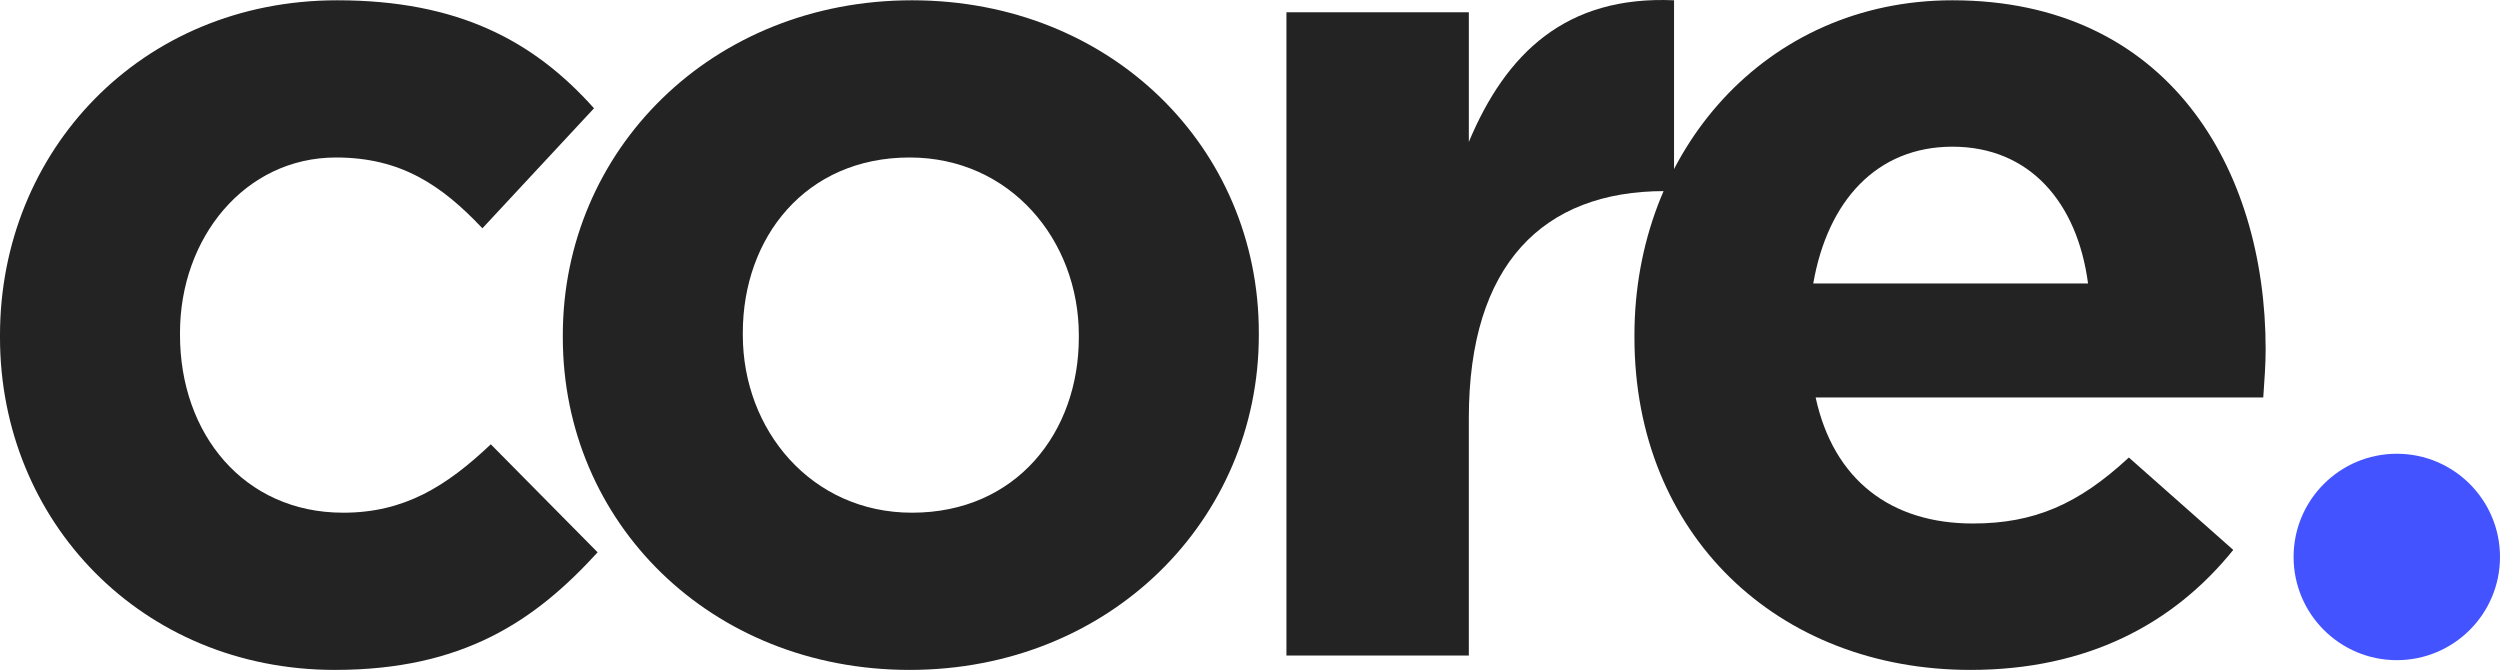
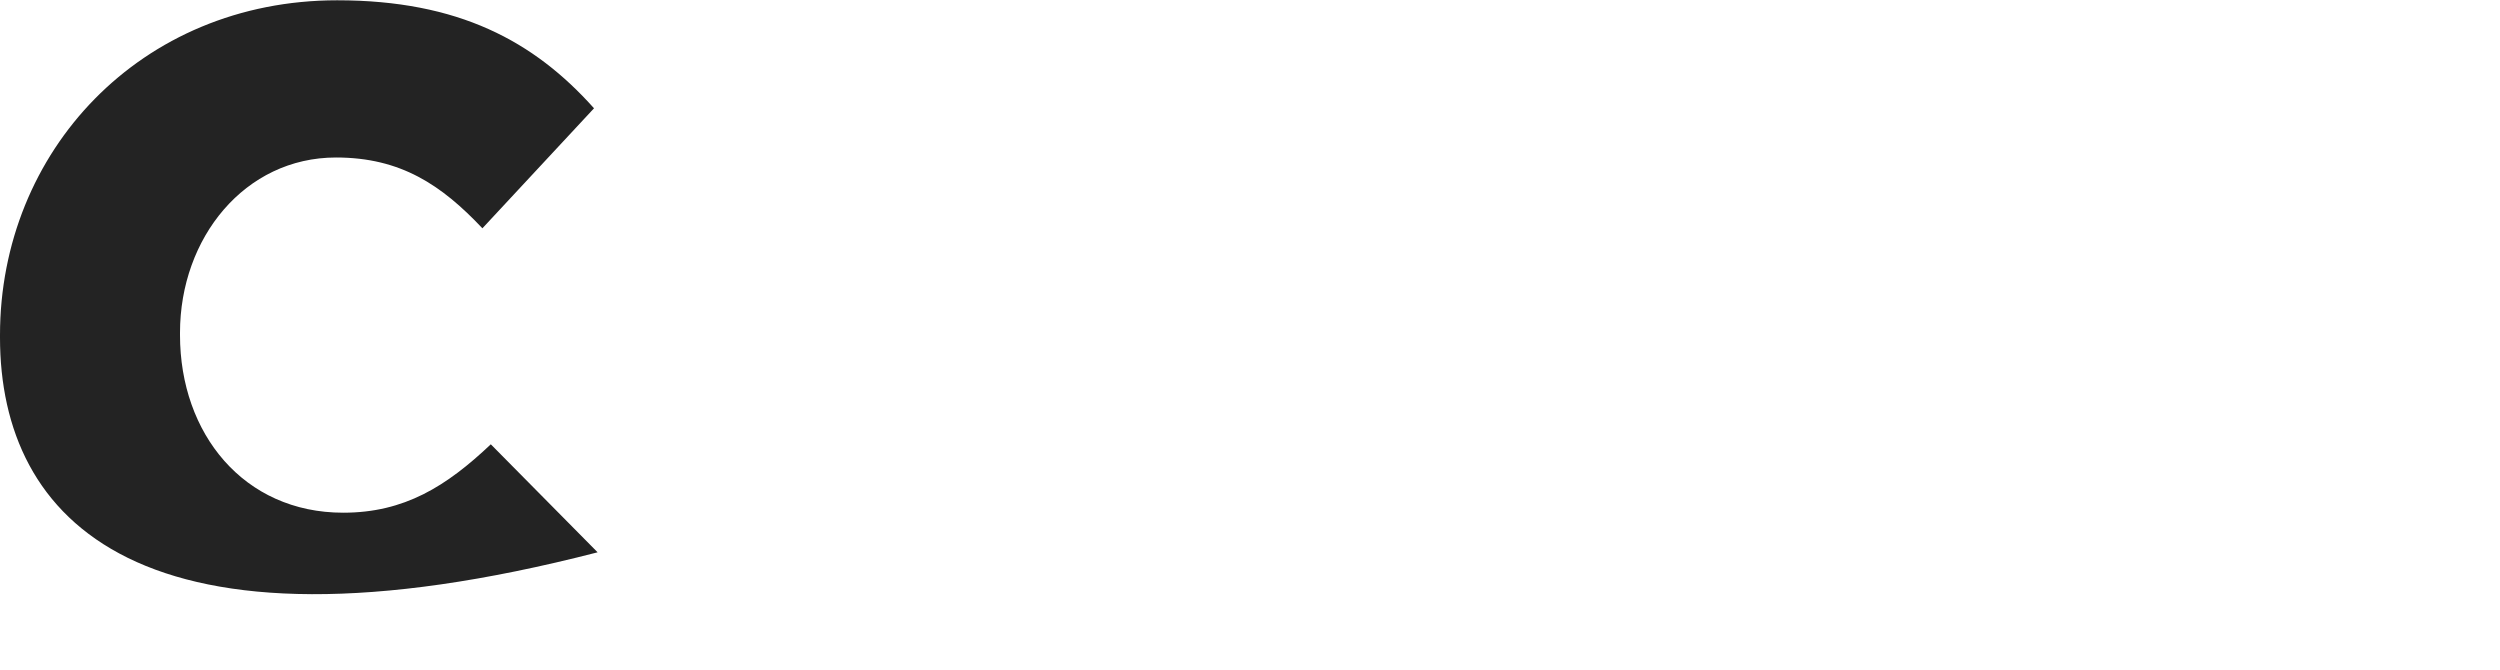
<svg xmlns="http://www.w3.org/2000/svg" viewBox="0 0 520.82 139.56">
  <defs>
    <style>.cls-1{fill:#232323;}.cls-2{fill:#4353ff;}</style>
  </defs>
  <title>Datový zdroj 1</title>
  <g id="Vrstva_2" data-name="Vrstva 2">
    <g id="Vrstva_1-2" data-name="Vrstva 1">
-       <path class="cls-1" d="M0,70.31v-.5C0,31.56,29.25.06,70.25.06c25.25,0,41,8.5,53.5,22.5l-23.25,25c-8.5-9-17-14.75-30.5-14.75-19,0-32.5,16.75-32.5,36.5v.5c0,20.5,13.25,37,34,37,12.75,0,21.5-5.5,30.75-14.25l22.25,22.5c-13,14.25-28,24.5-54.75,24.5C29.5,139.56,0,108.56,0,70.31Z" />
-       <path class="cls-1" d="M117.25,70.31v-.5c0-38.5,31-69.75,72.75-69.75,41.5,0,72.25,30.75,72.25,69.25v.5c0,38.5-31,69.75-72.75,69.75C148,139.56,117.25,108.81,117.25,70.31Zm107.5,0v-.5c0-19.75-14.25-37-35.25-37-21.75,0-34.75,16.75-34.75,36.5v.5c0,19.75,14.25,37,35.25,37C211.75,106.81,224.75,90.06,224.75,70.31Z" />
-       <path class="cls-1" d="M268,2.56h38v27c7.75-18.5,20.25-30.5,42.75-29.5V39.81h-2C321.5,39.81,306,55.06,306,87.06v49.5H268Z" />
-       <path class="cls-1" d="M340.5,70.31v-.5C340.5,31.56,367.75.06,406.75.06,451.5.06,472,34.81,472,72.81c0,3-.25,6.5-.5,10H378.25C382,100.06,394,109.06,411,109.06c12.75,0,22-4,32.5-13.75l21.75,19.25c-12.5,15.5-30.5,25-54.75,25C370.25,139.56,340.5,111.31,340.5,70.31ZM435,59.06c-2.25-17-12.25-28.5-28.25-28.5-15.75,0-26,11.25-29,28.5Z" />
-       <circle class="cls-2" cx="499.32" cy="116.03" r="21.5" />
+       <path class="cls-1" d="M0,70.31v-.5C0,31.56,29.25.06,70.25.06c25.25,0,41,8.5,53.5,22.5l-23.25,25c-8.5-9-17-14.75-30.5-14.75-19,0-32.5,16.75-32.5,36.5v.5c0,20.5,13.25,37,34,37,12.75,0,21.5-5.5,30.75-14.25l22.25,22.5C29.5,139.56,0,108.56,0,70.31Z" />
    </g>
  </g>
</svg>